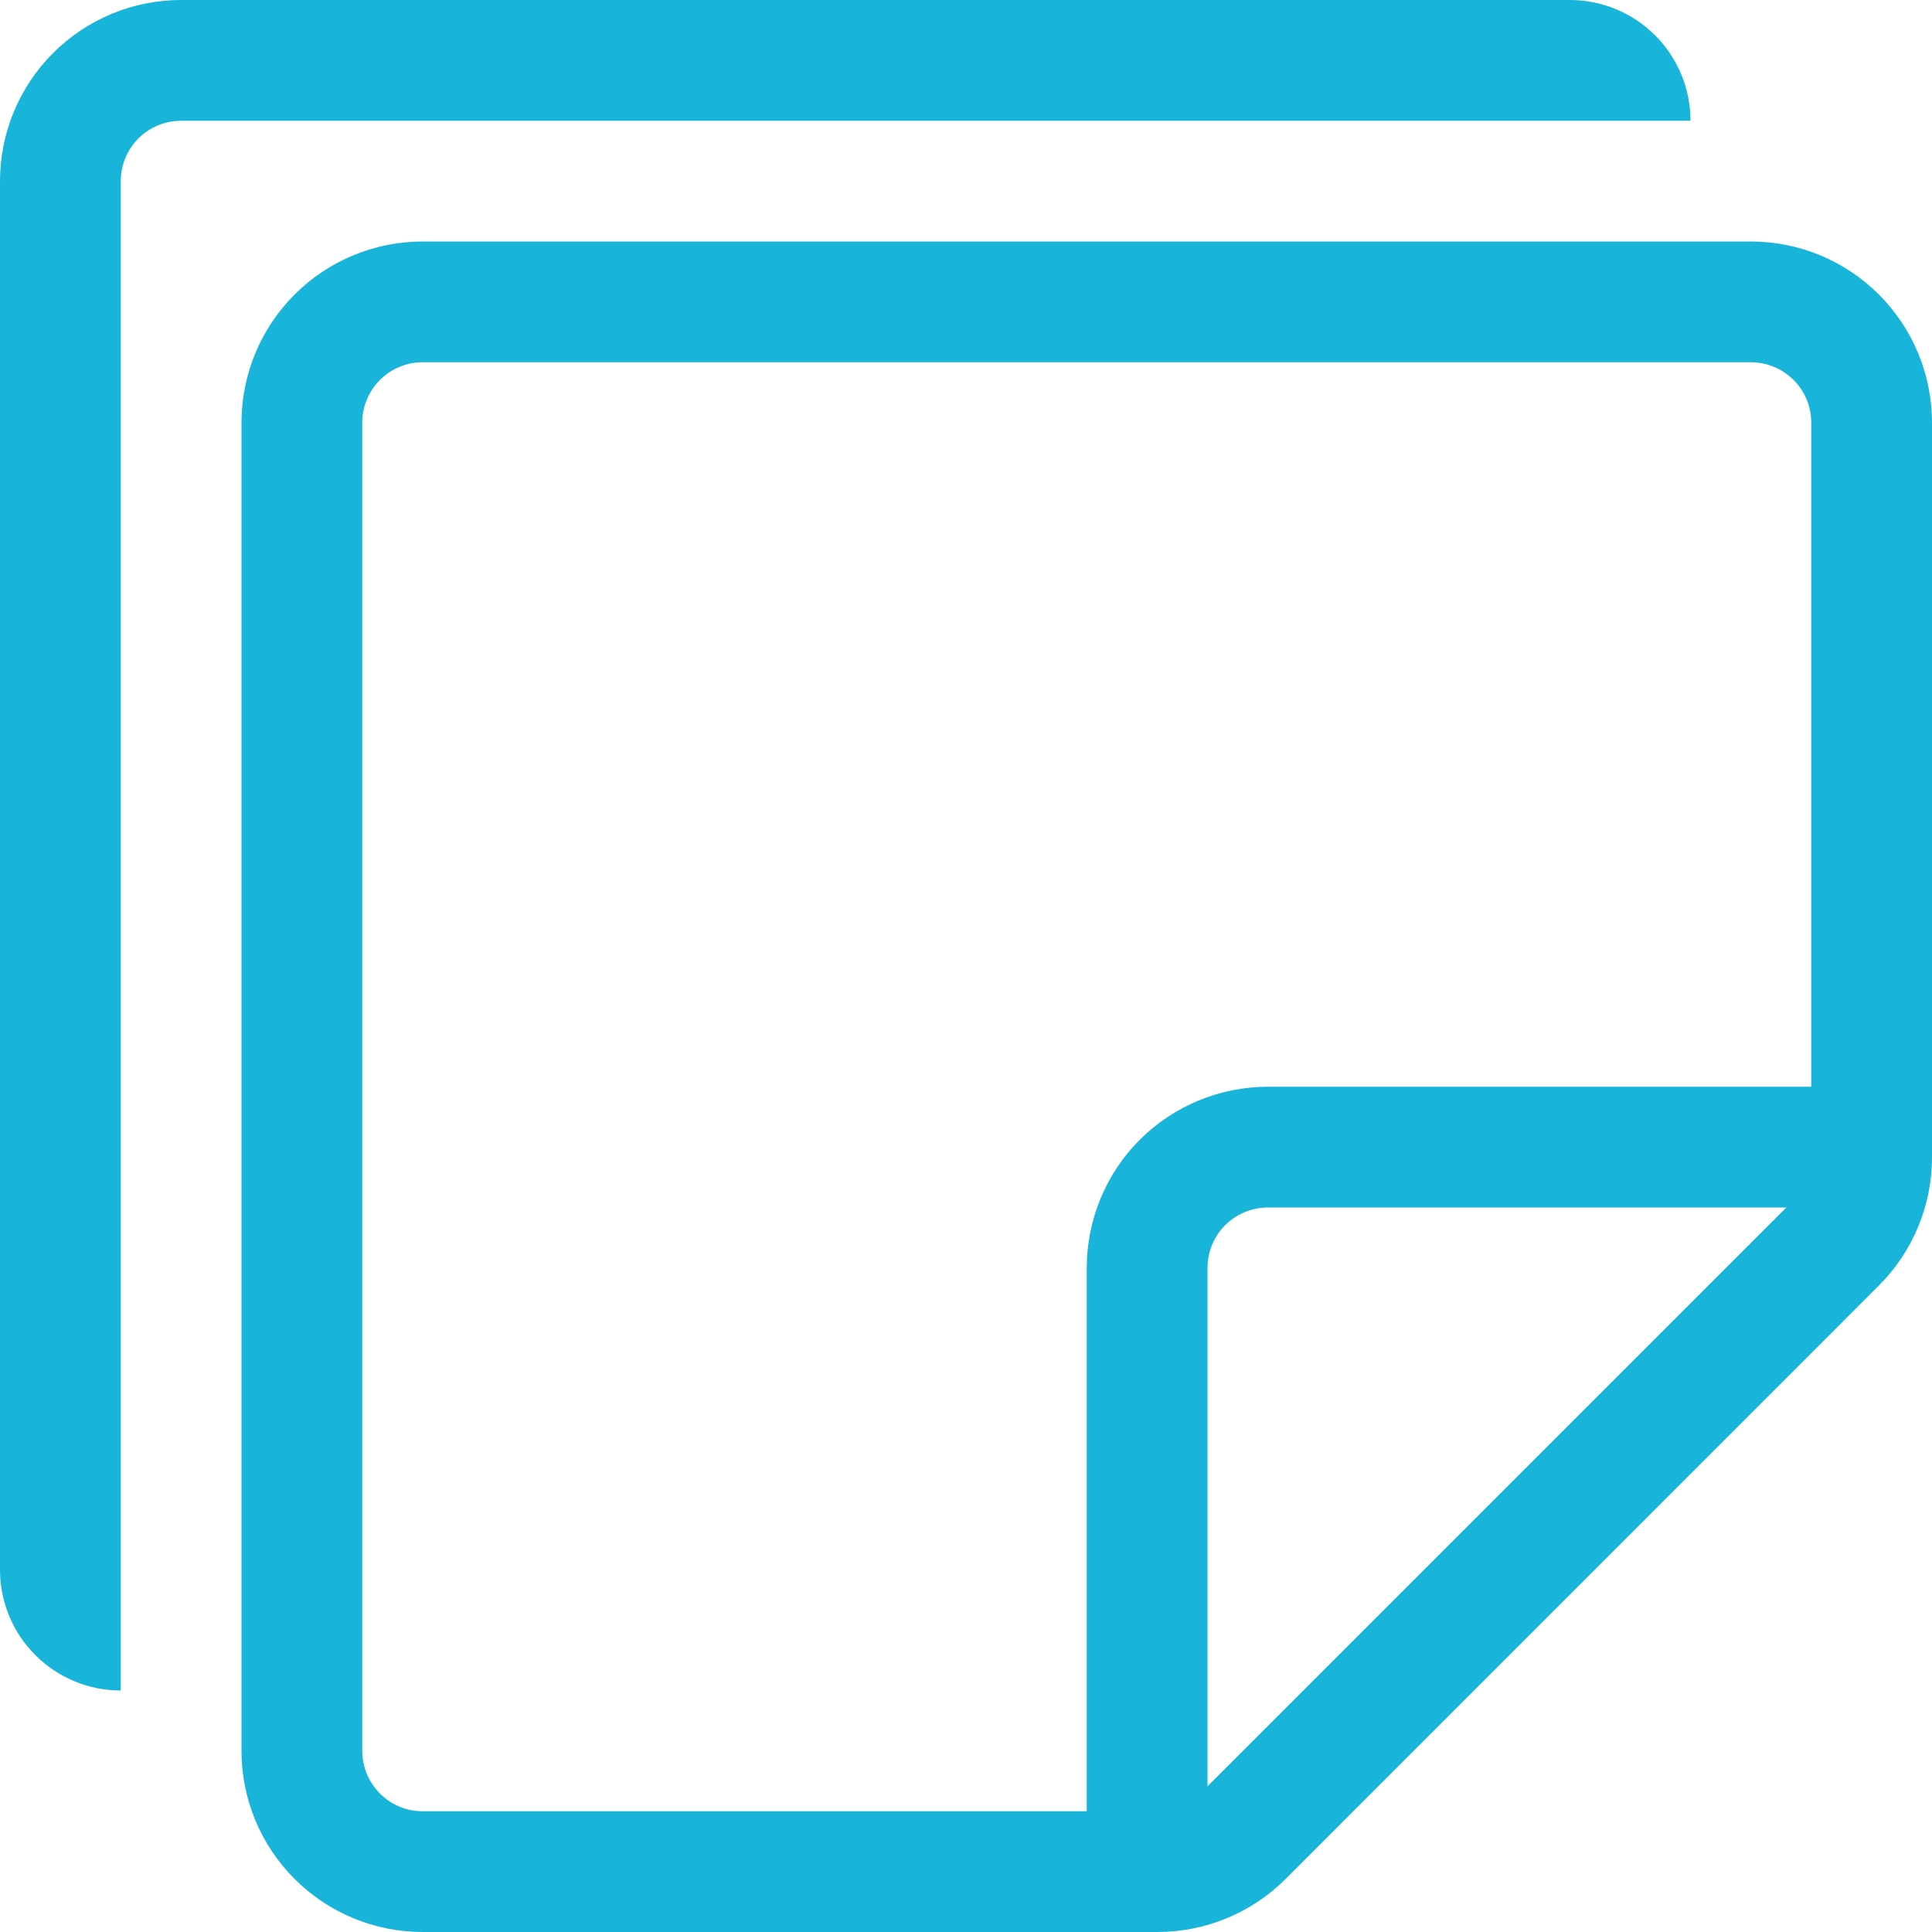
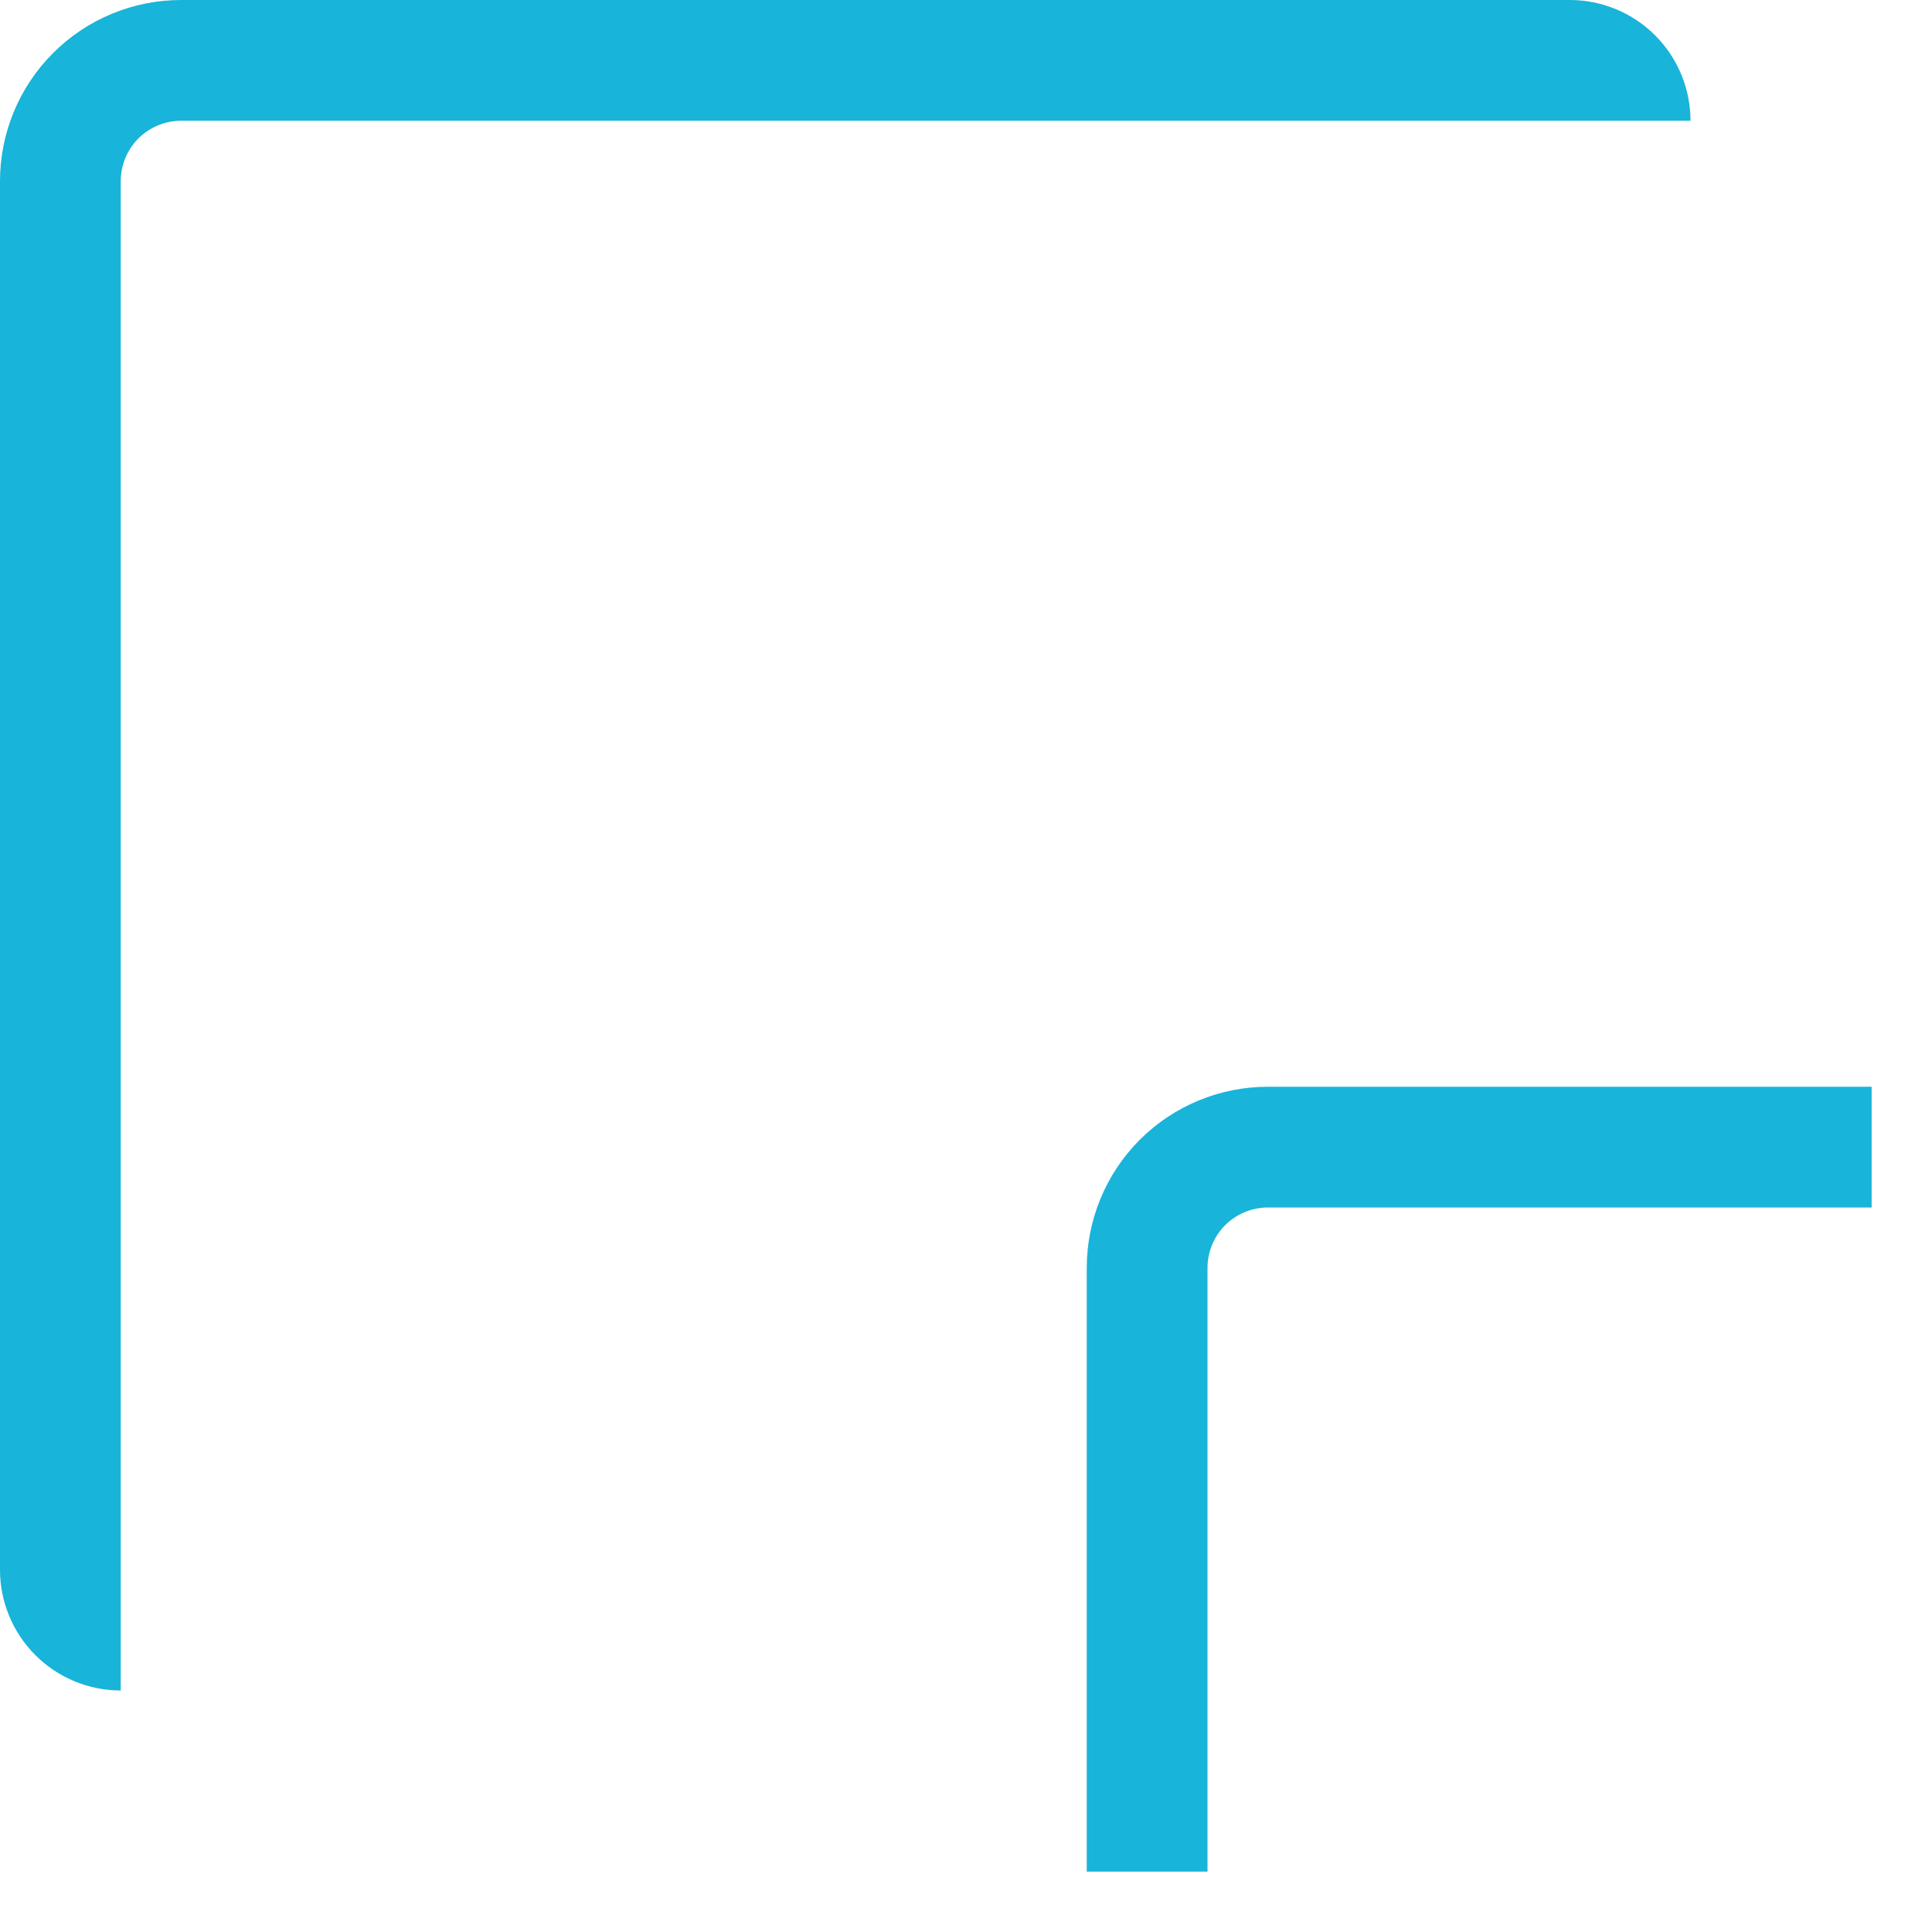
<svg xmlns="http://www.w3.org/2000/svg" width="36" height="36" viewBox="0 0 36 36" fill="none">
  <path fill-rule="evenodd" clip-rule="evenodd" d="M0 3.375C0 2.48 0.356 1.621 0.989 0.989C1.621 0.356 2.48 0 3.375 0L29.25 0C29.847 0 30.419 0.237 30.841 0.659C31.263 1.081 31.5 1.653 31.5 2.25H3.375C3.077 2.25 2.79 2.369 2.579 2.579C2.369 2.79 2.25 3.077 2.25 3.375V31.5C1.653 31.5 1.081 31.263 0.659 30.841C0.237 30.419 0 29.847 0 29.25L0 3.375Z" fill="#18B4D9" />
-   <path fill-rule="evenodd" clip-rule="evenodd" d="M4.5 7.875C4.5 6.98 4.856 6.121 5.489 5.489C6.121 4.856 6.98 4.5 7.875 4.5H32.625C33.52 4.5 34.379 4.856 35.011 5.489C35.644 6.121 36 6.98 36 7.875V21.569C35.999 22.464 35.643 23.322 35.01 23.954L23.954 35.013C23.321 35.645 22.463 36 21.569 36H7.875C6.98 36 6.121 35.644 5.489 35.011C4.856 34.379 4.5 33.52 4.5 32.625V7.875ZM7.875 6.75C7.577 6.75 7.29 6.869 7.08 7.08C6.869 7.29 6.75 7.577 6.75 7.875V32.625C6.75 32.923 6.869 33.209 7.08 33.42C7.29 33.632 7.577 33.75 7.875 33.75H21.569C21.867 33.75 22.152 33.632 22.363 33.422L33.422 22.363C33.632 22.152 33.75 21.867 33.75 21.569V7.875C33.75 7.577 33.632 7.29 33.42 7.08C33.209 6.869 32.923 6.75 32.625 6.75H7.875Z" fill="#18B4D9" />
  <path fill-rule="evenodd" clip-rule="evenodd" d="M23.625 22.5C23.327 22.5 23.041 22.619 22.829 22.829C22.619 23.041 22.5 23.327 22.5 23.625V34.875H20.25V23.625C20.25 22.73 20.606 21.871 21.238 21.238C21.871 20.606 22.73 20.25 23.625 20.25H34.875V22.5H23.625Z" fill="#18B4D9" />
</svg>